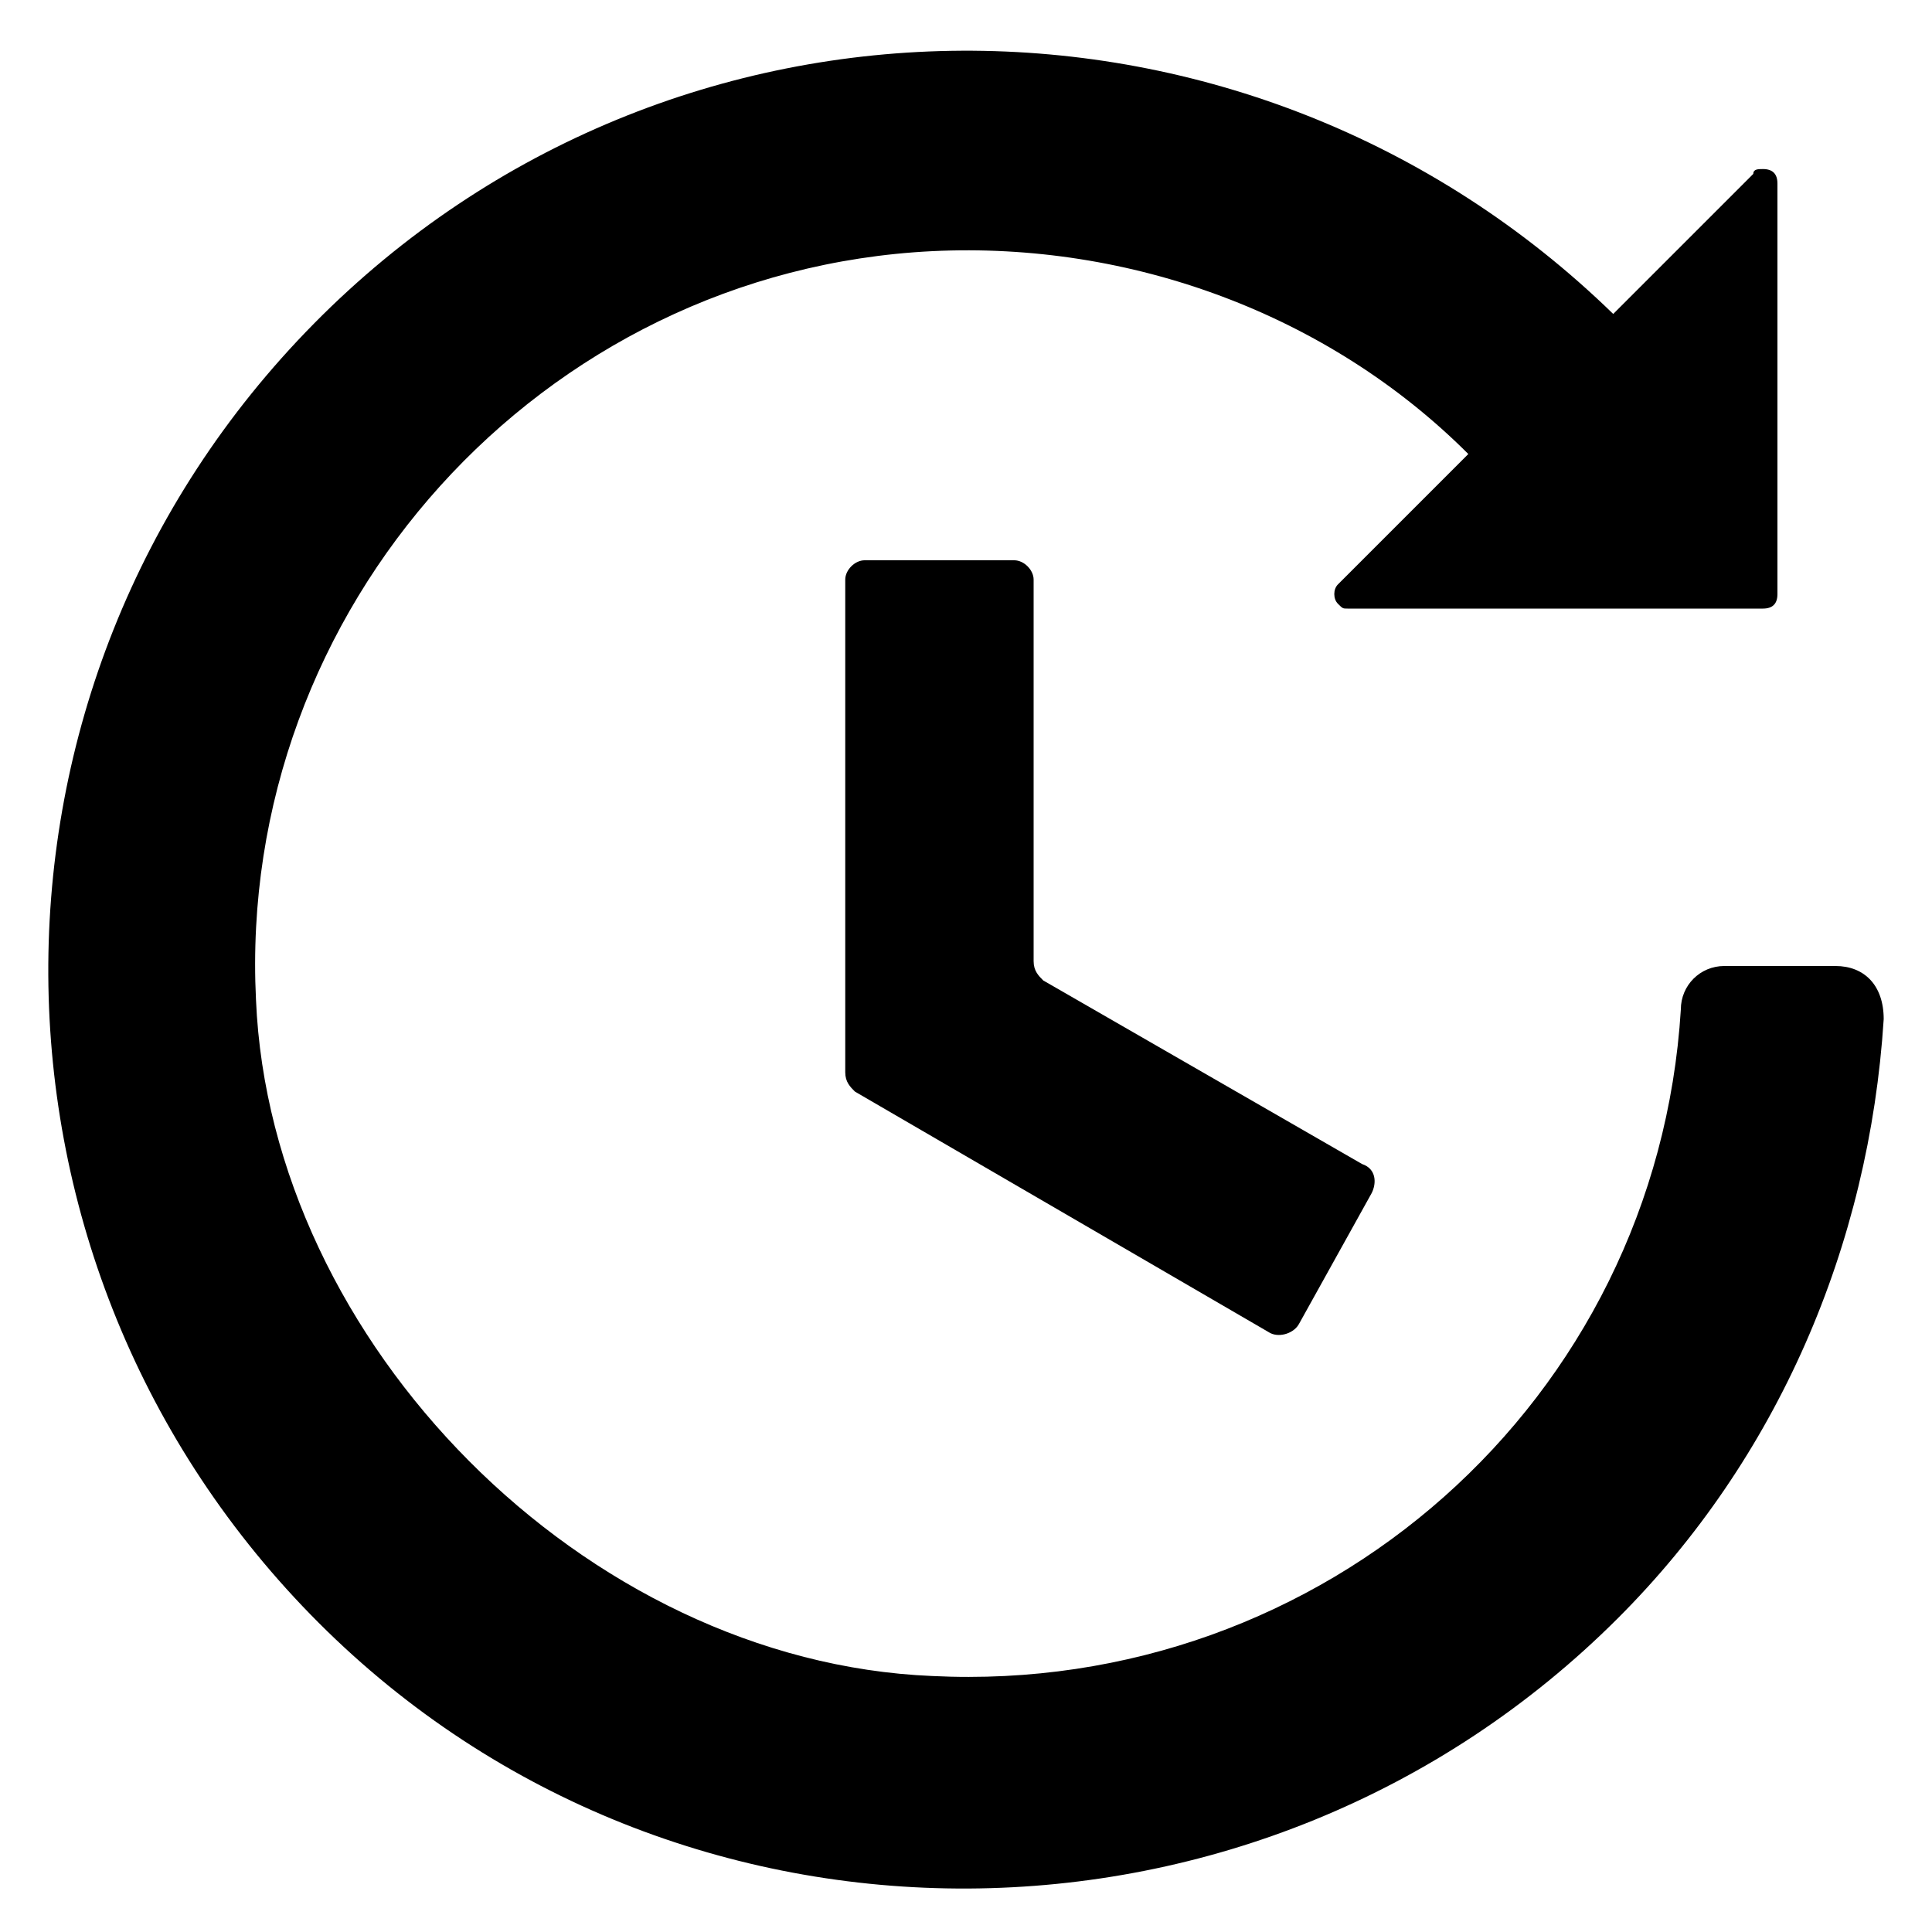
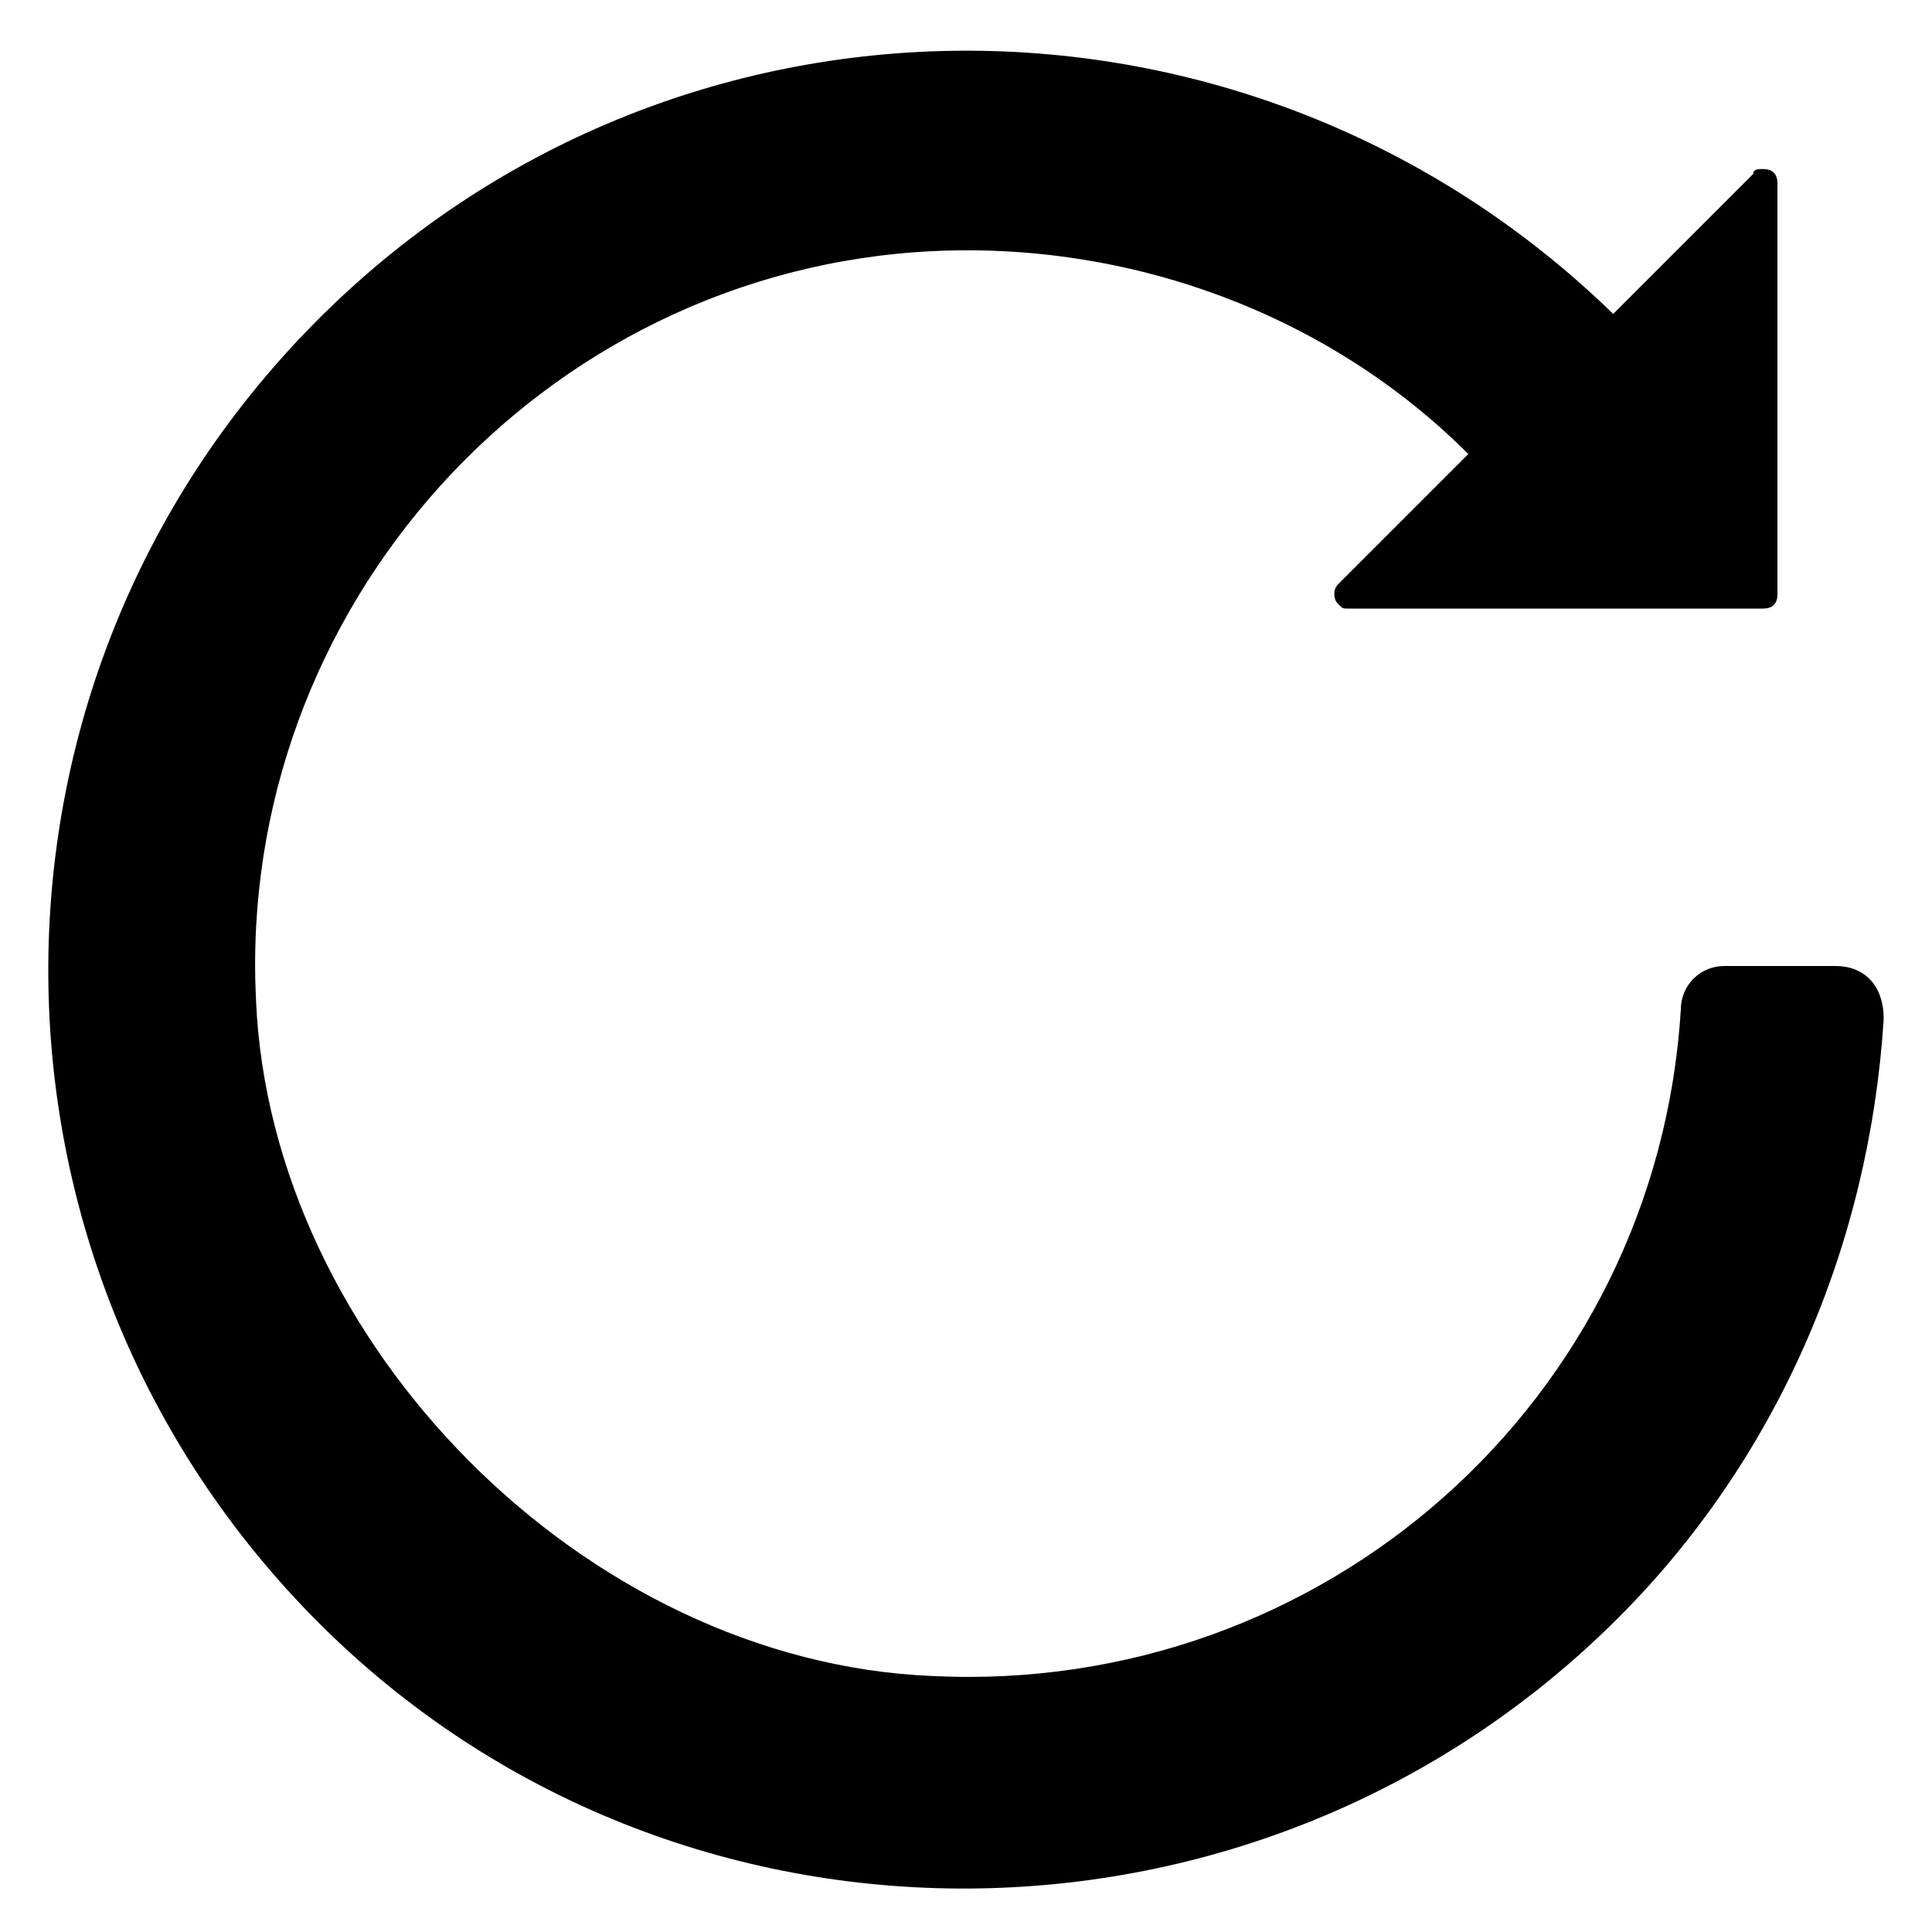
<svg xmlns="http://www.w3.org/2000/svg" enable-background="new 0 0 40 40" height="40" viewBox="0 0 40 40" width="40">
-   <path d="m21 11.6h-3.1c-.2 0-.4.2-.4.4v10.2c0 .2.1.3.2.4l8.6 5c.2.1.5 0 .6-.2l1.5-2.7c.1-.2.1-.5-.2-.6l-6.6-3.8c-.1-.1-.2-.2-.2-.4v-7.9c0-.2-.2-.4-.4-.4z" />
  <path d="m38 20h-2.3c-.5 0-.9.4-.9.9-.5 8.1-7.4 14.2-15.5 13.8-7.2-.3-13.7-6.9-14-14-.4-8.1 5.9-15.1 14-15.5 4.1-.2 8.2 1.3 11.1 4.2l-2.7 2.7c-.1.1-.1.3 0 .4s.1.1.2.1h8.6c.2 0 .3-.1.3-.3v-8.5c0-.2-.1-.3-.3-.3-.1 0-.2 0-.2.1l-2.1 2.1-.8.8c-7.5-7.3-19.5-7.3-26.9.2s-7.3 19.5.1 26.9 19.5 7.3 26.9-.1c3.3-3.3 5.2-7.7 5.5-12.4 0-.7-.4-1.1-1-1.1z" />
</svg>